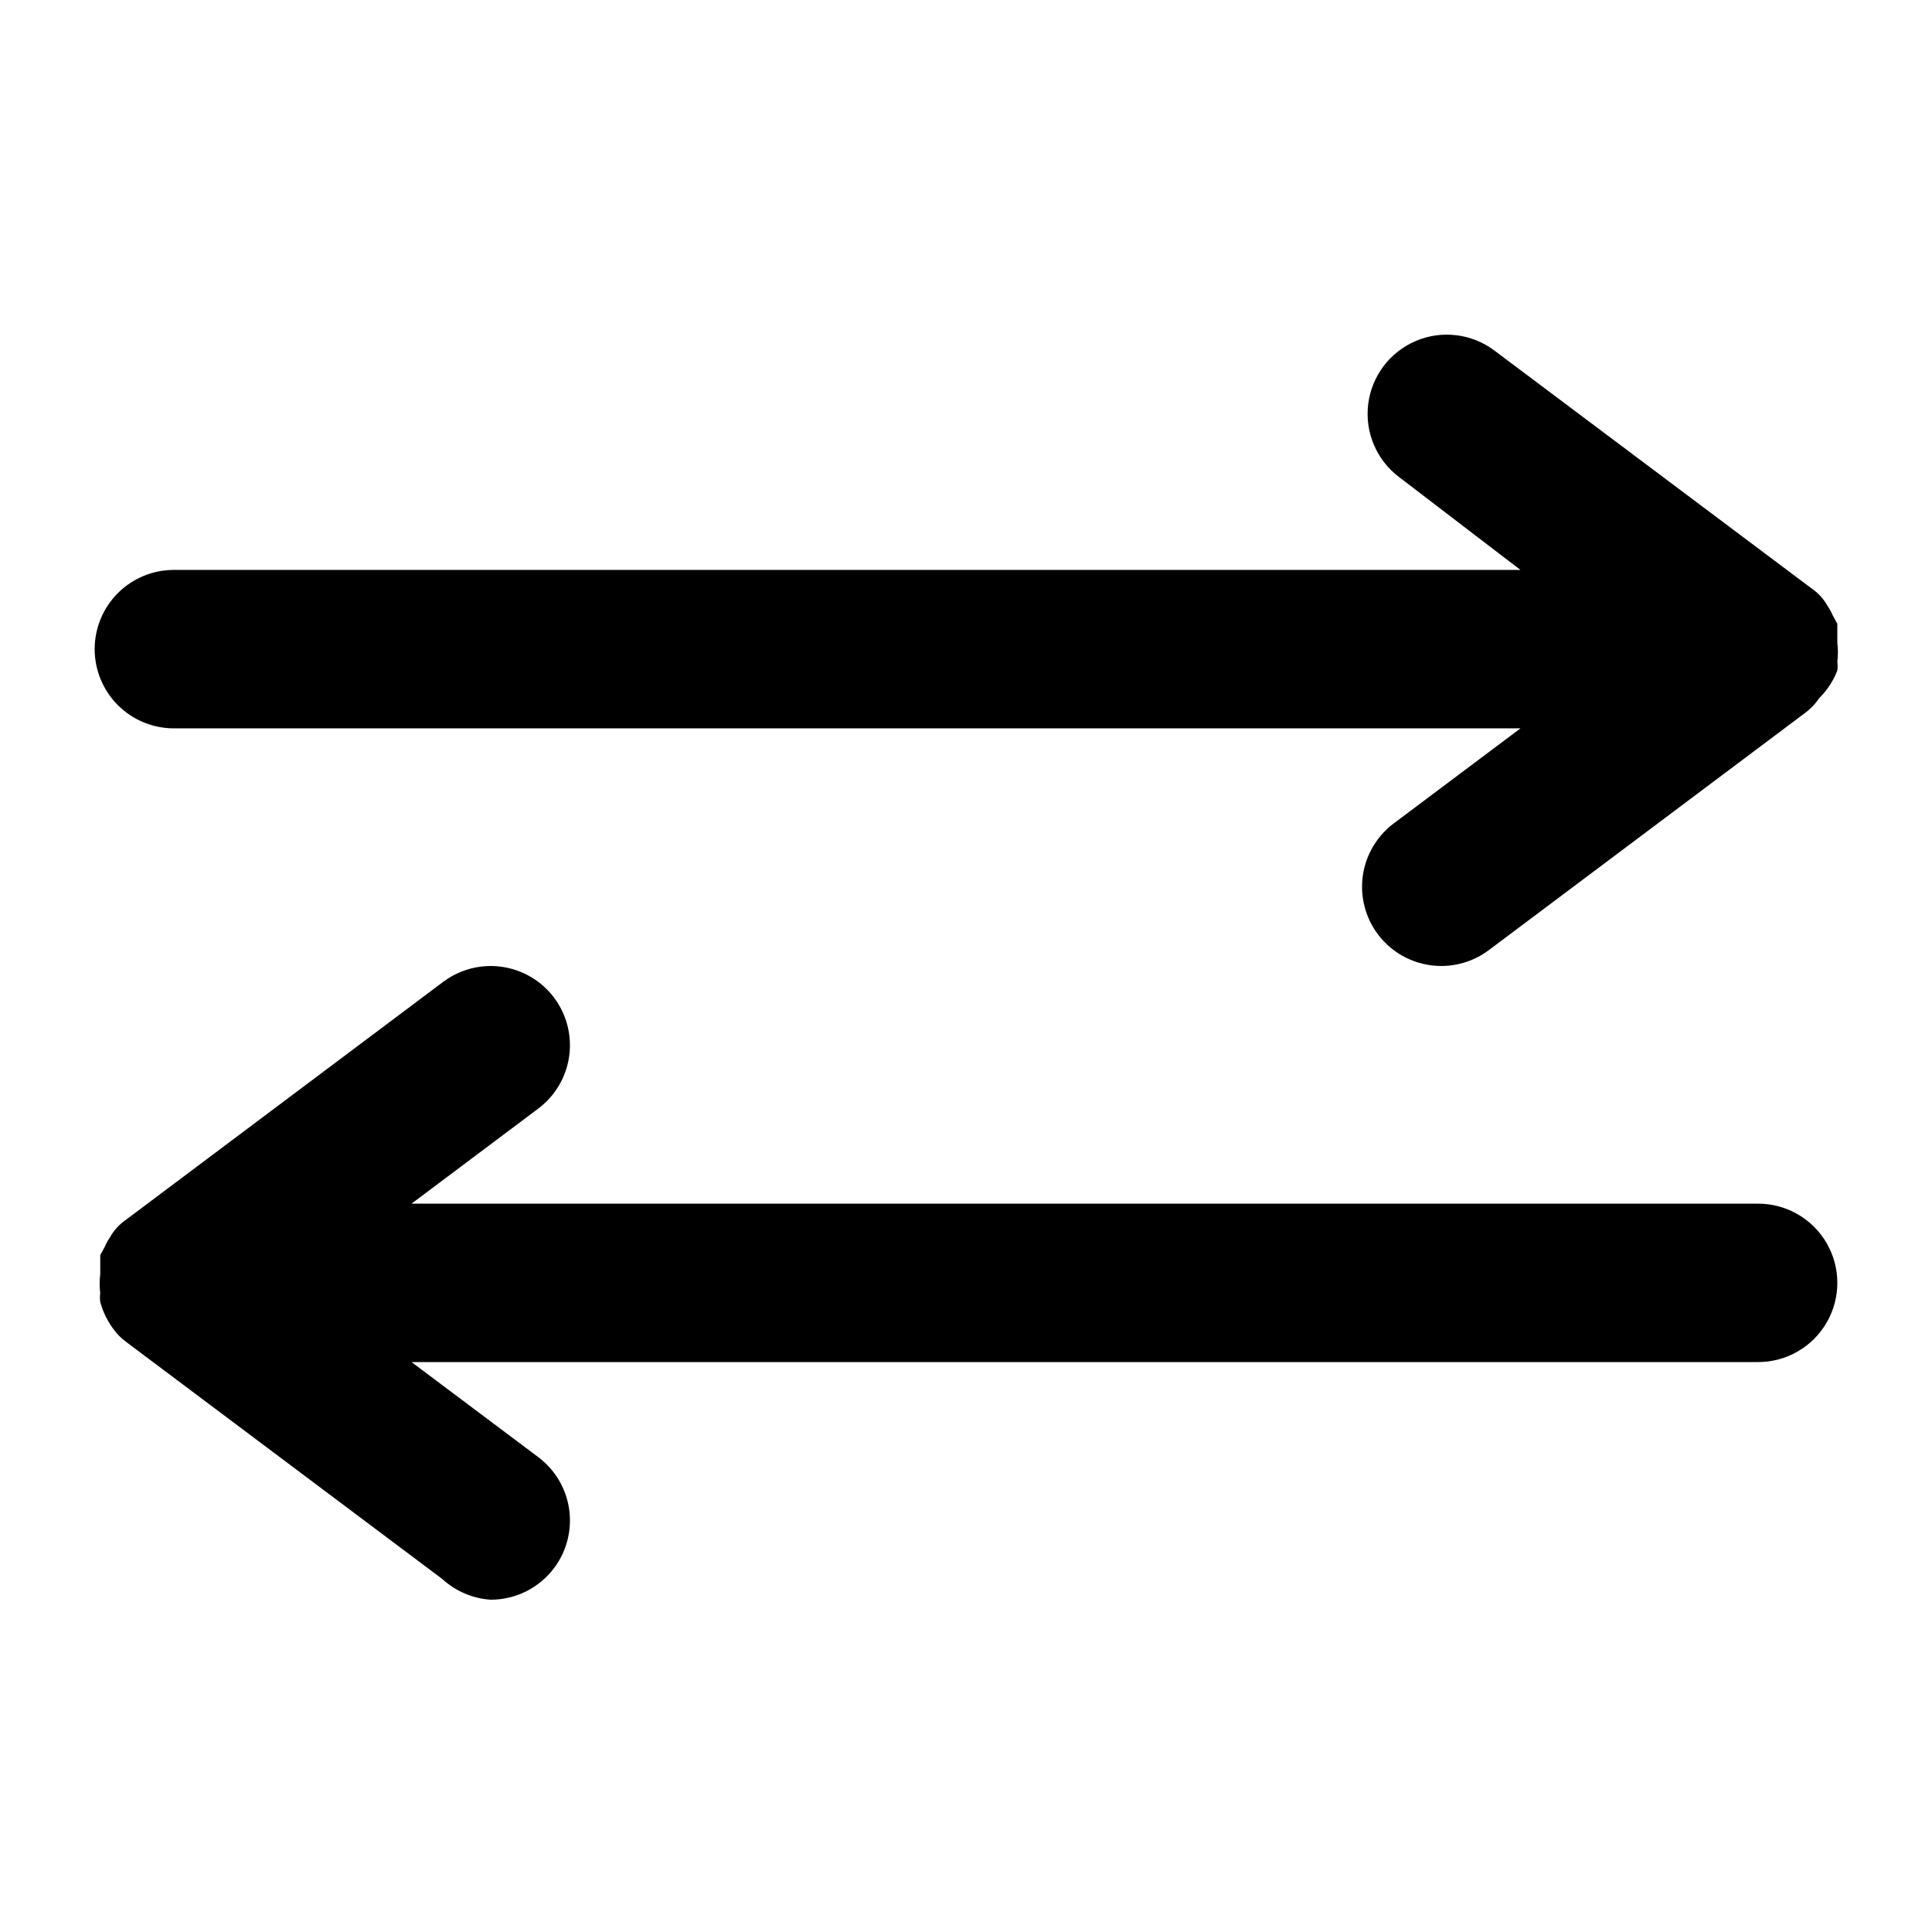
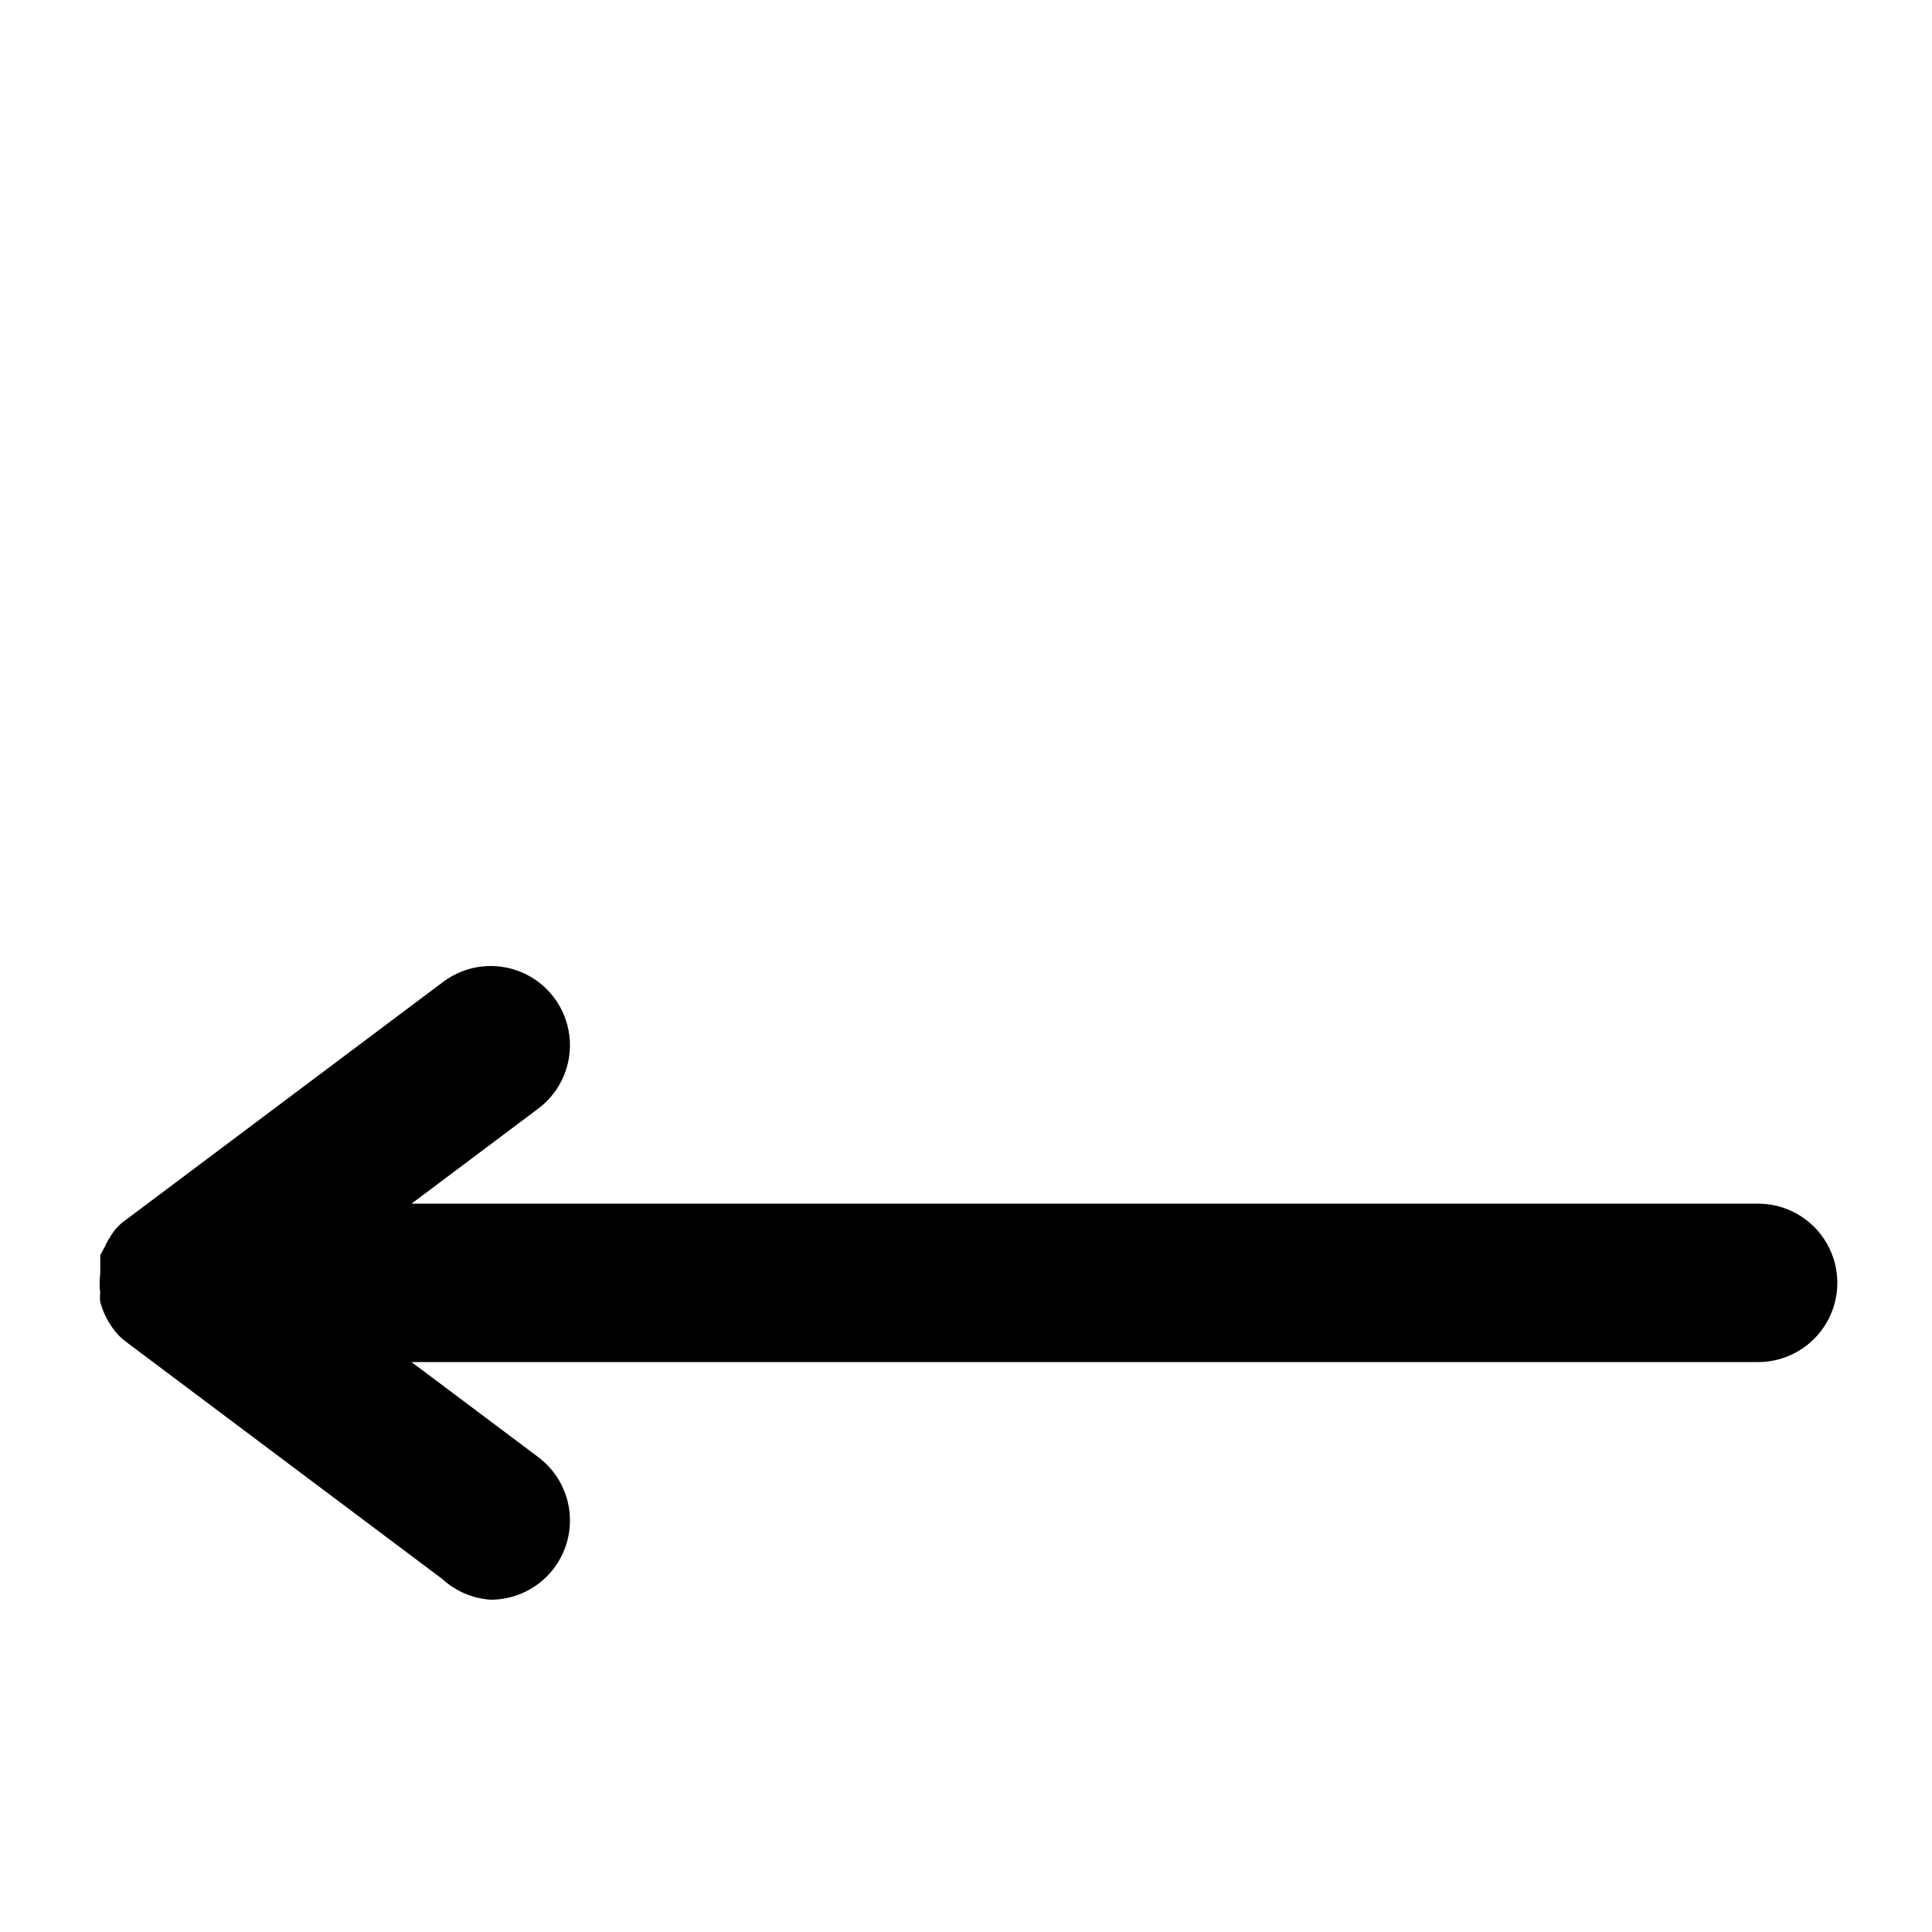
<svg xmlns="http://www.w3.org/2000/svg" fill="#000000" width="800px" height="800px" version="1.1" viewBox="144 144 512 512">
  <g>
    <path d="m609.92 462.98h-356.86l33.586-25.191c6-4.5 9.145-11.859 8.246-19.305-0.895-7.445-5.699-13.848-12.594-16.793-6.898-2.949-14.844-1.992-20.844 2.508l-83.969 62.977h0.004c-1.836 1.234-3.348 2.891-4.41 4.828-0.5 0.727-0.922 1.5-1.258 2.309l-1.258 2.309v2.309 2.731h-0.004c-0.203 1.676-0.203 3.367 0 5.039-0.102 0.766-0.102 1.543 0 2.309 0.645 2.41 1.711 4.684 3.148 6.719 0.965 1.453 2.172 2.731 3.57 3.777l83.969 62.977c3.523 3.223 8.039 5.148 12.805 5.457 6.606 0 12.828-3.109 16.793-8.395 3.34-4.453 4.773-10.055 3.988-15.566-0.789-5.512-3.734-10.484-8.188-13.824l-33.586-25.191h356.86c7.5 0 14.43-4 18.18-10.496 3.75-6.492 3.75-14.496 0-20.988-3.75-6.496-10.68-10.496-18.18-10.496z" />
-     <path d="m169.09 316.03c0 5.566 2.211 10.906 6.148 14.844s9.277 6.148 14.844 6.148h356.86l-33.586 25.191v-0.004c-4.453 3.344-7.398 8.316-8.188 13.828-0.785 5.512 0.648 11.109 3.988 15.562 3.965 5.285 10.188 8.398 16.793 8.398 4.543 0 8.965-1.477 12.598-4.199l83.969-62.977c1.395-1.047 2.602-2.324 3.566-3.777 2.109-2.082 3.758-4.586 4.828-7.348 0.105-0.766 0.105-1.543 0-2.309 0.203-1.676 0.203-3.367 0-5.039v-2.731-2.309l-1.258-2.309c-0.34-0.812-0.762-1.586-1.262-2.309-1.062-1.938-2.574-3.594-4.406-4.828l-83.969-62.977c-6-4.5-13.945-5.457-20.84-2.512-6.898 2.945-11.699 9.348-12.598 16.793-0.895 7.445 2.246 14.805 8.246 19.305l32.117 24.562h-356.86c-5.566 0-10.906 2.211-14.844 6.148s-6.148 9.273-6.148 14.844z" />
  </g>
</svg>